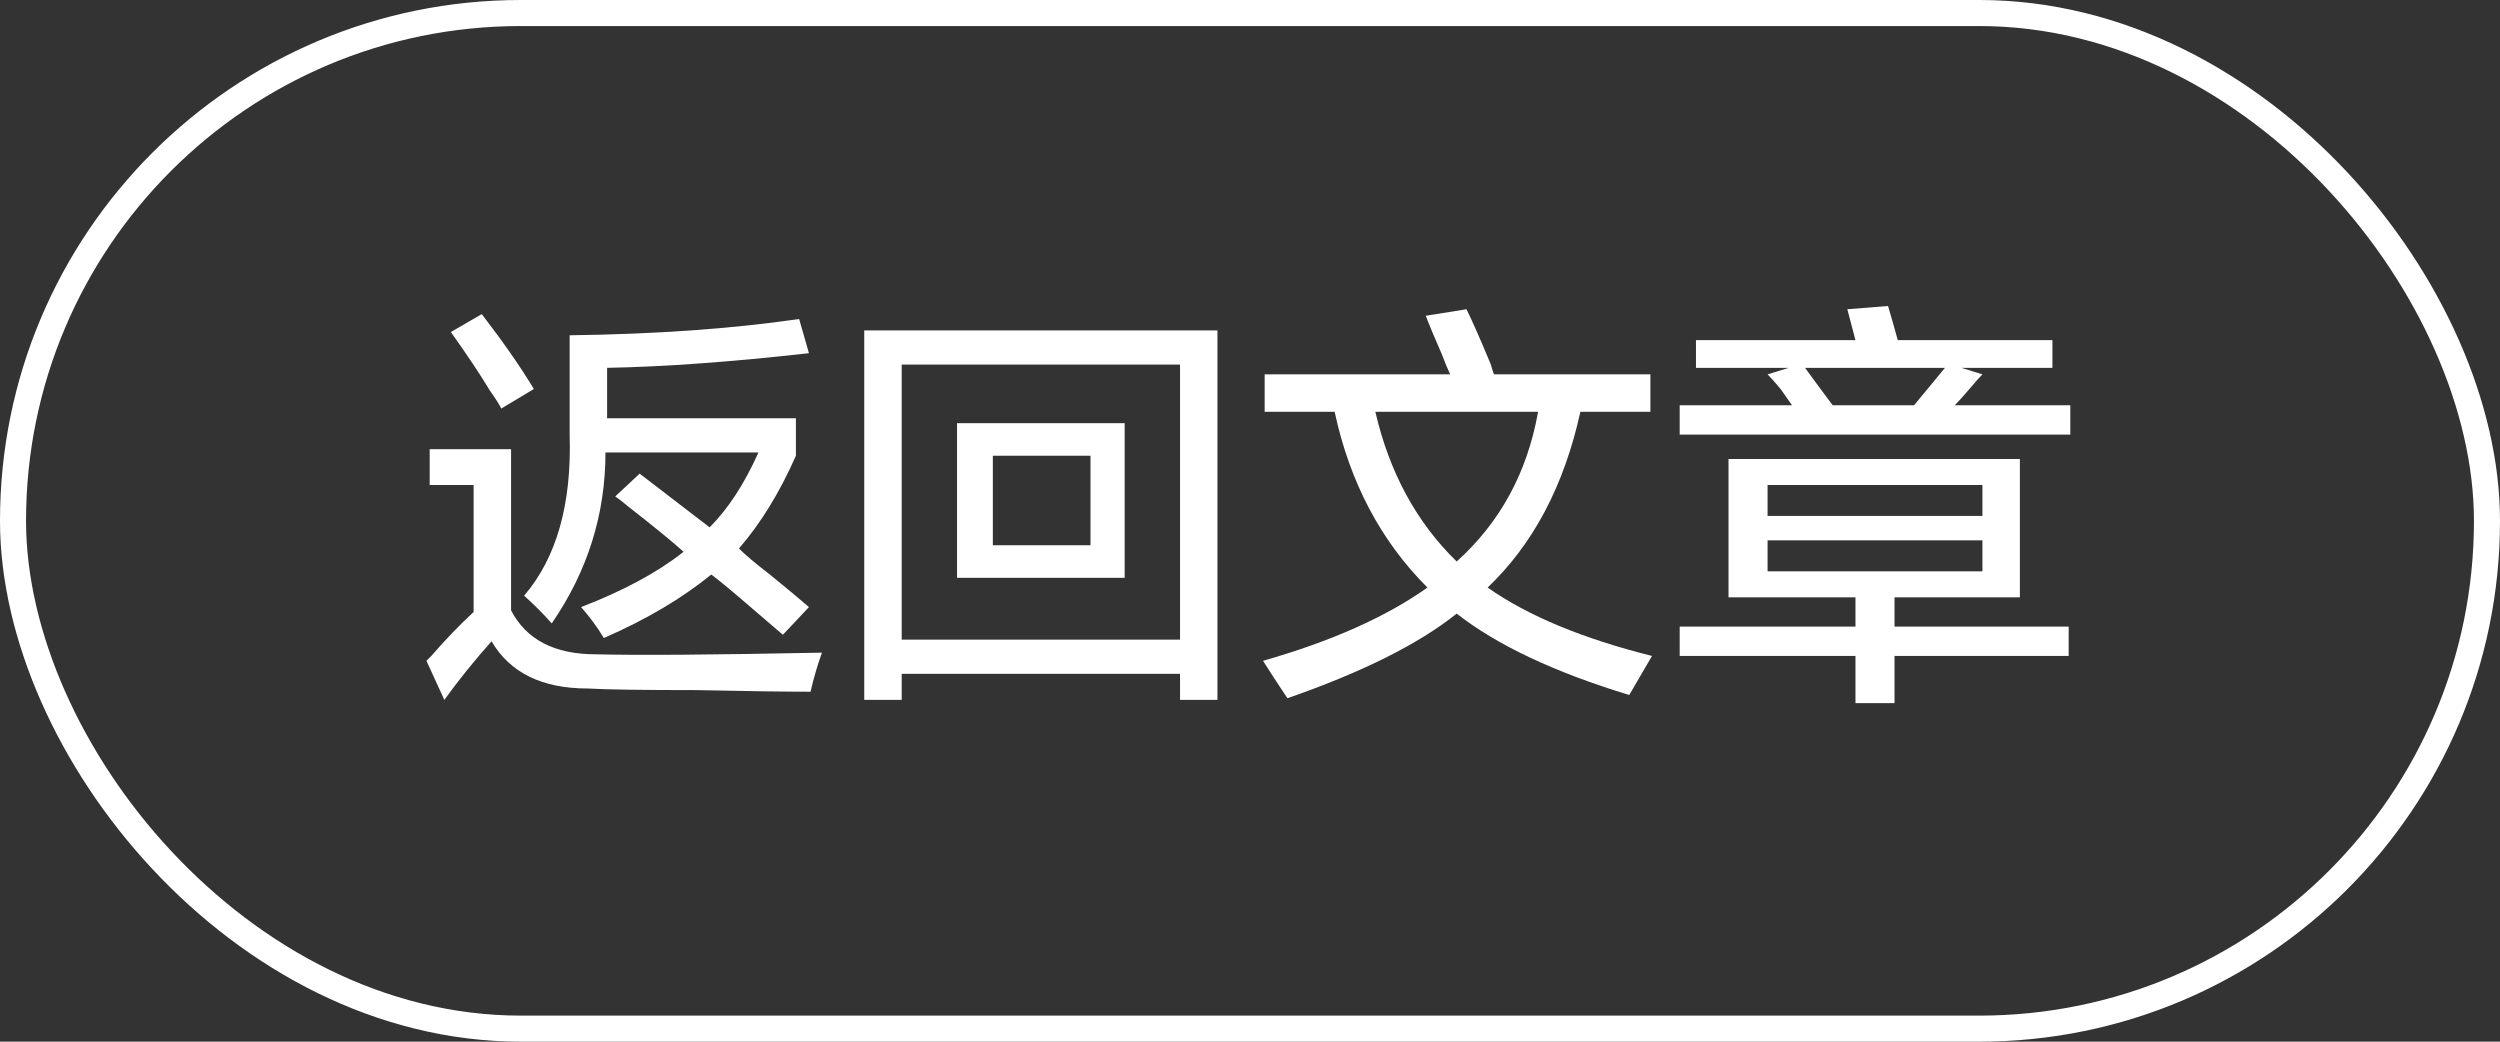
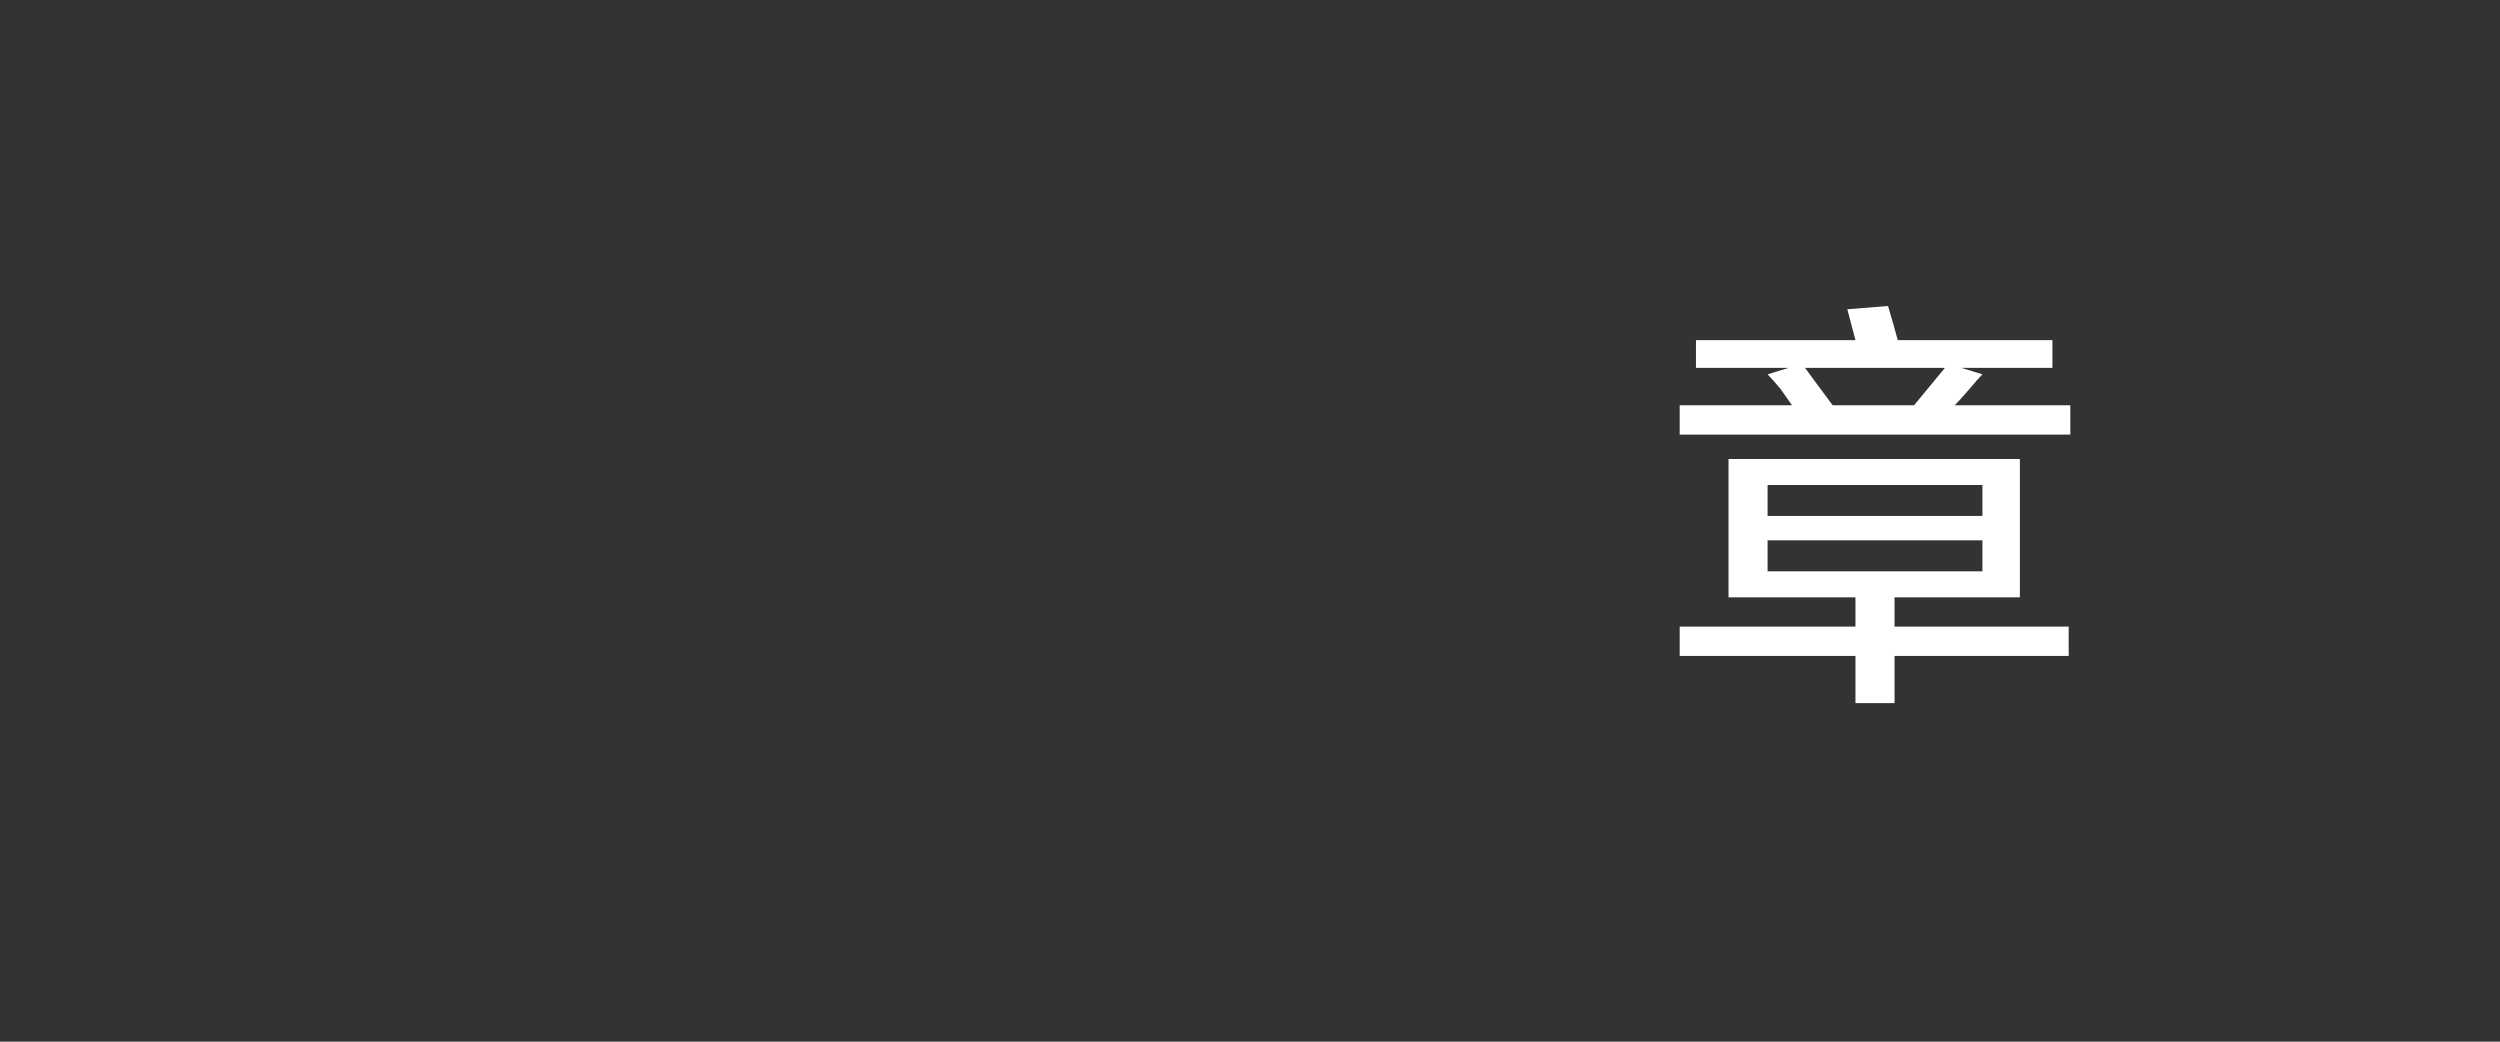
<svg xmlns="http://www.w3.org/2000/svg" width="96px" height="40px" viewBox="0 0 96 40" version="1.1">
  <rect x="0" y="0" width="96" height="40" fill="#333333" stroke="none" />
  <title>button-1</title>
  <g id="works" stroke="none" stroke-width="1" fill="none" fill-rule="evenodd">
    <g id="button-1">
-       <rect id="矩形" stroke="#FFFFFF" x="0.5" y="0.5" width="95" height="39" rx="19.5" />
      <g id="返回文章" transform="translate(16.375, 11.75)" fill="#FFFFFF" fill-rule="nonzero">
-         <path d="M6.812,12.75 C6.562,12.333 6.271,11.938 5.938,11.562 C7.562,10.938 8.875,10.229 9.875,9.438 C9.458,9.062 8.771,8.5 7.812,7.75 C7.562,7.542 7.375,7.396 7.25,7.312 L8.188,6.438 L10.875,8.5 C11.583,7.792 12.208,6.833 12.75,5.625 L6.875,5.625 C6.875,8 6.188,10.188 4.812,12.188 C4.479,11.812 4.125,11.458 3.75,11.125 C5,9.667 5.583,7.604 5.5,4.938 L5.5,1.125 C8.792,1.083 11.729,0.875 14.312,0.5 L14.688,1.812 C11.729,2.146 9.146,2.333 6.938,2.375 L6.938,4.312 L14.188,4.312 L14.188,5.75 C13.562,7.167 12.833,8.354 12,9.312 C12.25,9.562 12.646,9.896 13.188,10.312 C13.854,10.854 14.354,11.271 14.688,11.562 L13.688,12.625 C13.396,12.375 12.958,12 12.375,11.5 C11.75,10.958 11.271,10.562 10.938,10.312 C9.812,11.229 8.438,12.042 6.812,12.75 Z M0.688,15.125 L0,13.625 C0.042,13.583 0.104,13.521 0.188,13.438 C0.729,12.812 1.271,12.25 1.812,11.75 L1.812,6.875 L0.125,6.875 L0.125,5.5 L3.25,5.5 L3.25,11.688 C3.833,12.812 4.917,13.375 6.5,13.375 C8.083,13.417 10.979,13.396 15.188,13.312 C15.021,13.771 14.875,14.271 14.75,14.812 C13.792,14.812 12.333,14.792 10.375,14.75 C8.292,14.75 6.896,14.729 6.188,14.688 C4.438,14.688 3.208,14.083 2.5,12.875 C1.833,13.625 1.229,14.375 0.688,15.125 Z M2.875,3.938 C2.792,3.771 2.646,3.542 2.438,3.25 C2.062,2.625 1.562,1.875 0.938,1 L2.125,0.312 C2.958,1.396 3.625,2.354 4.125,3.188 L2.875,3.938 Z" id="形状" />
-         <path d="M16.812,15.125 L16.812,0.938 L30.375,0.938 L30.375,15.125 L28.938,15.125 L28.938,14.125 L18.25,14.125 L18.25,15.125 L16.812,15.125 Z M18.25,2.25 L18.25,12.812 L28.938,12.812 L28.938,2.25 L18.25,2.25 Z M20.375,10.438 L20.375,4.5 L26.812,4.5 L26.812,10.438 L20.375,10.438 Z M21.75,5.75 L21.75,9.188 L25.5,9.188 L25.5,5.75 L21.75,5.75 Z" id="形状" />
-         <path d="M32.188,4.062 L32.188,2.625 L39.312,2.625 C39.229,2.458 39.125,2.208 39,1.875 C38.708,1.208 38.5,0.708 38.375,0.375 L39.938,0.125 C40.146,0.542 40.458,1.25 40.875,2.25 C40.917,2.417 40.958,2.542 41,2.625 L40.75,2.625 L47,2.625 L47,4.062 L44.312,4.062 C43.688,6.896 42.5,9.146 40.75,10.812 C42.292,11.896 44.396,12.771 47.062,13.438 L46.188,14.938 C43.312,14.062 41.104,13.021 39.562,11.812 C38.104,12.979 35.938,14.062 33.062,15.062 C32.646,14.438 32.333,13.958 32.125,13.625 C34.75,12.875 36.854,11.938 38.438,10.812 C36.646,9.021 35.458,6.771 34.875,4.062 L32.188,4.062 Z M39.562,9.812 C41.229,8.312 42.271,6.396 42.688,4.062 L36.438,4.062 C36.979,6.396 38.021,8.312 39.562,9.812 Z" id="形状" />
        <path d="M50,11.188 L50,5.875 L61.188,5.875 L61.188,11.188 L56.375,11.188 L56.375,12.312 L63.062,12.312 L63.062,13.438 L56.375,13.438 L56.375,15.25 L54.875,15.25 L54.875,13.438 L48.125,13.438 L48.125,12.312 L54.875,12.312 L54.875,11.188 L50,11.188 Z M48.75,2.375 L48.75,1.312 L54.875,1.312 L54.562,0.125 L56.125,0 C56.25,0.417 56.375,0.854 56.5,1.312 L62.438,1.312 L62.438,2.375 L58.938,2.375 L59.75,2.625 C59.625,2.75 59.458,2.938 59.25,3.188 C59,3.479 58.812,3.688 58.688,3.812 L63.125,3.812 L63.125,4.938 L48.125,4.938 L48.125,3.812 L52.438,3.812 C52.354,3.688 52.208,3.479 52,3.188 C51.792,2.938 51.625,2.75 51.5,2.625 L52.312,2.375 L48.75,2.375 Z M51.5,6.875 L51.5,8.062 L59.75,8.062 L59.75,6.875 L51.5,6.875 Z M51.5,9 L51.5,10.188 L59.75,10.188 L59.75,9 L51.5,9 Z M54,3.812 L53.938,3.812 L57.125,3.812 C57.542,3.312 57.938,2.833 58.312,2.375 L52.938,2.375 C53.271,2.833 53.625,3.312 54,3.812 Z" id="形状" />
      </g>
    </g>
  </g>
</svg>